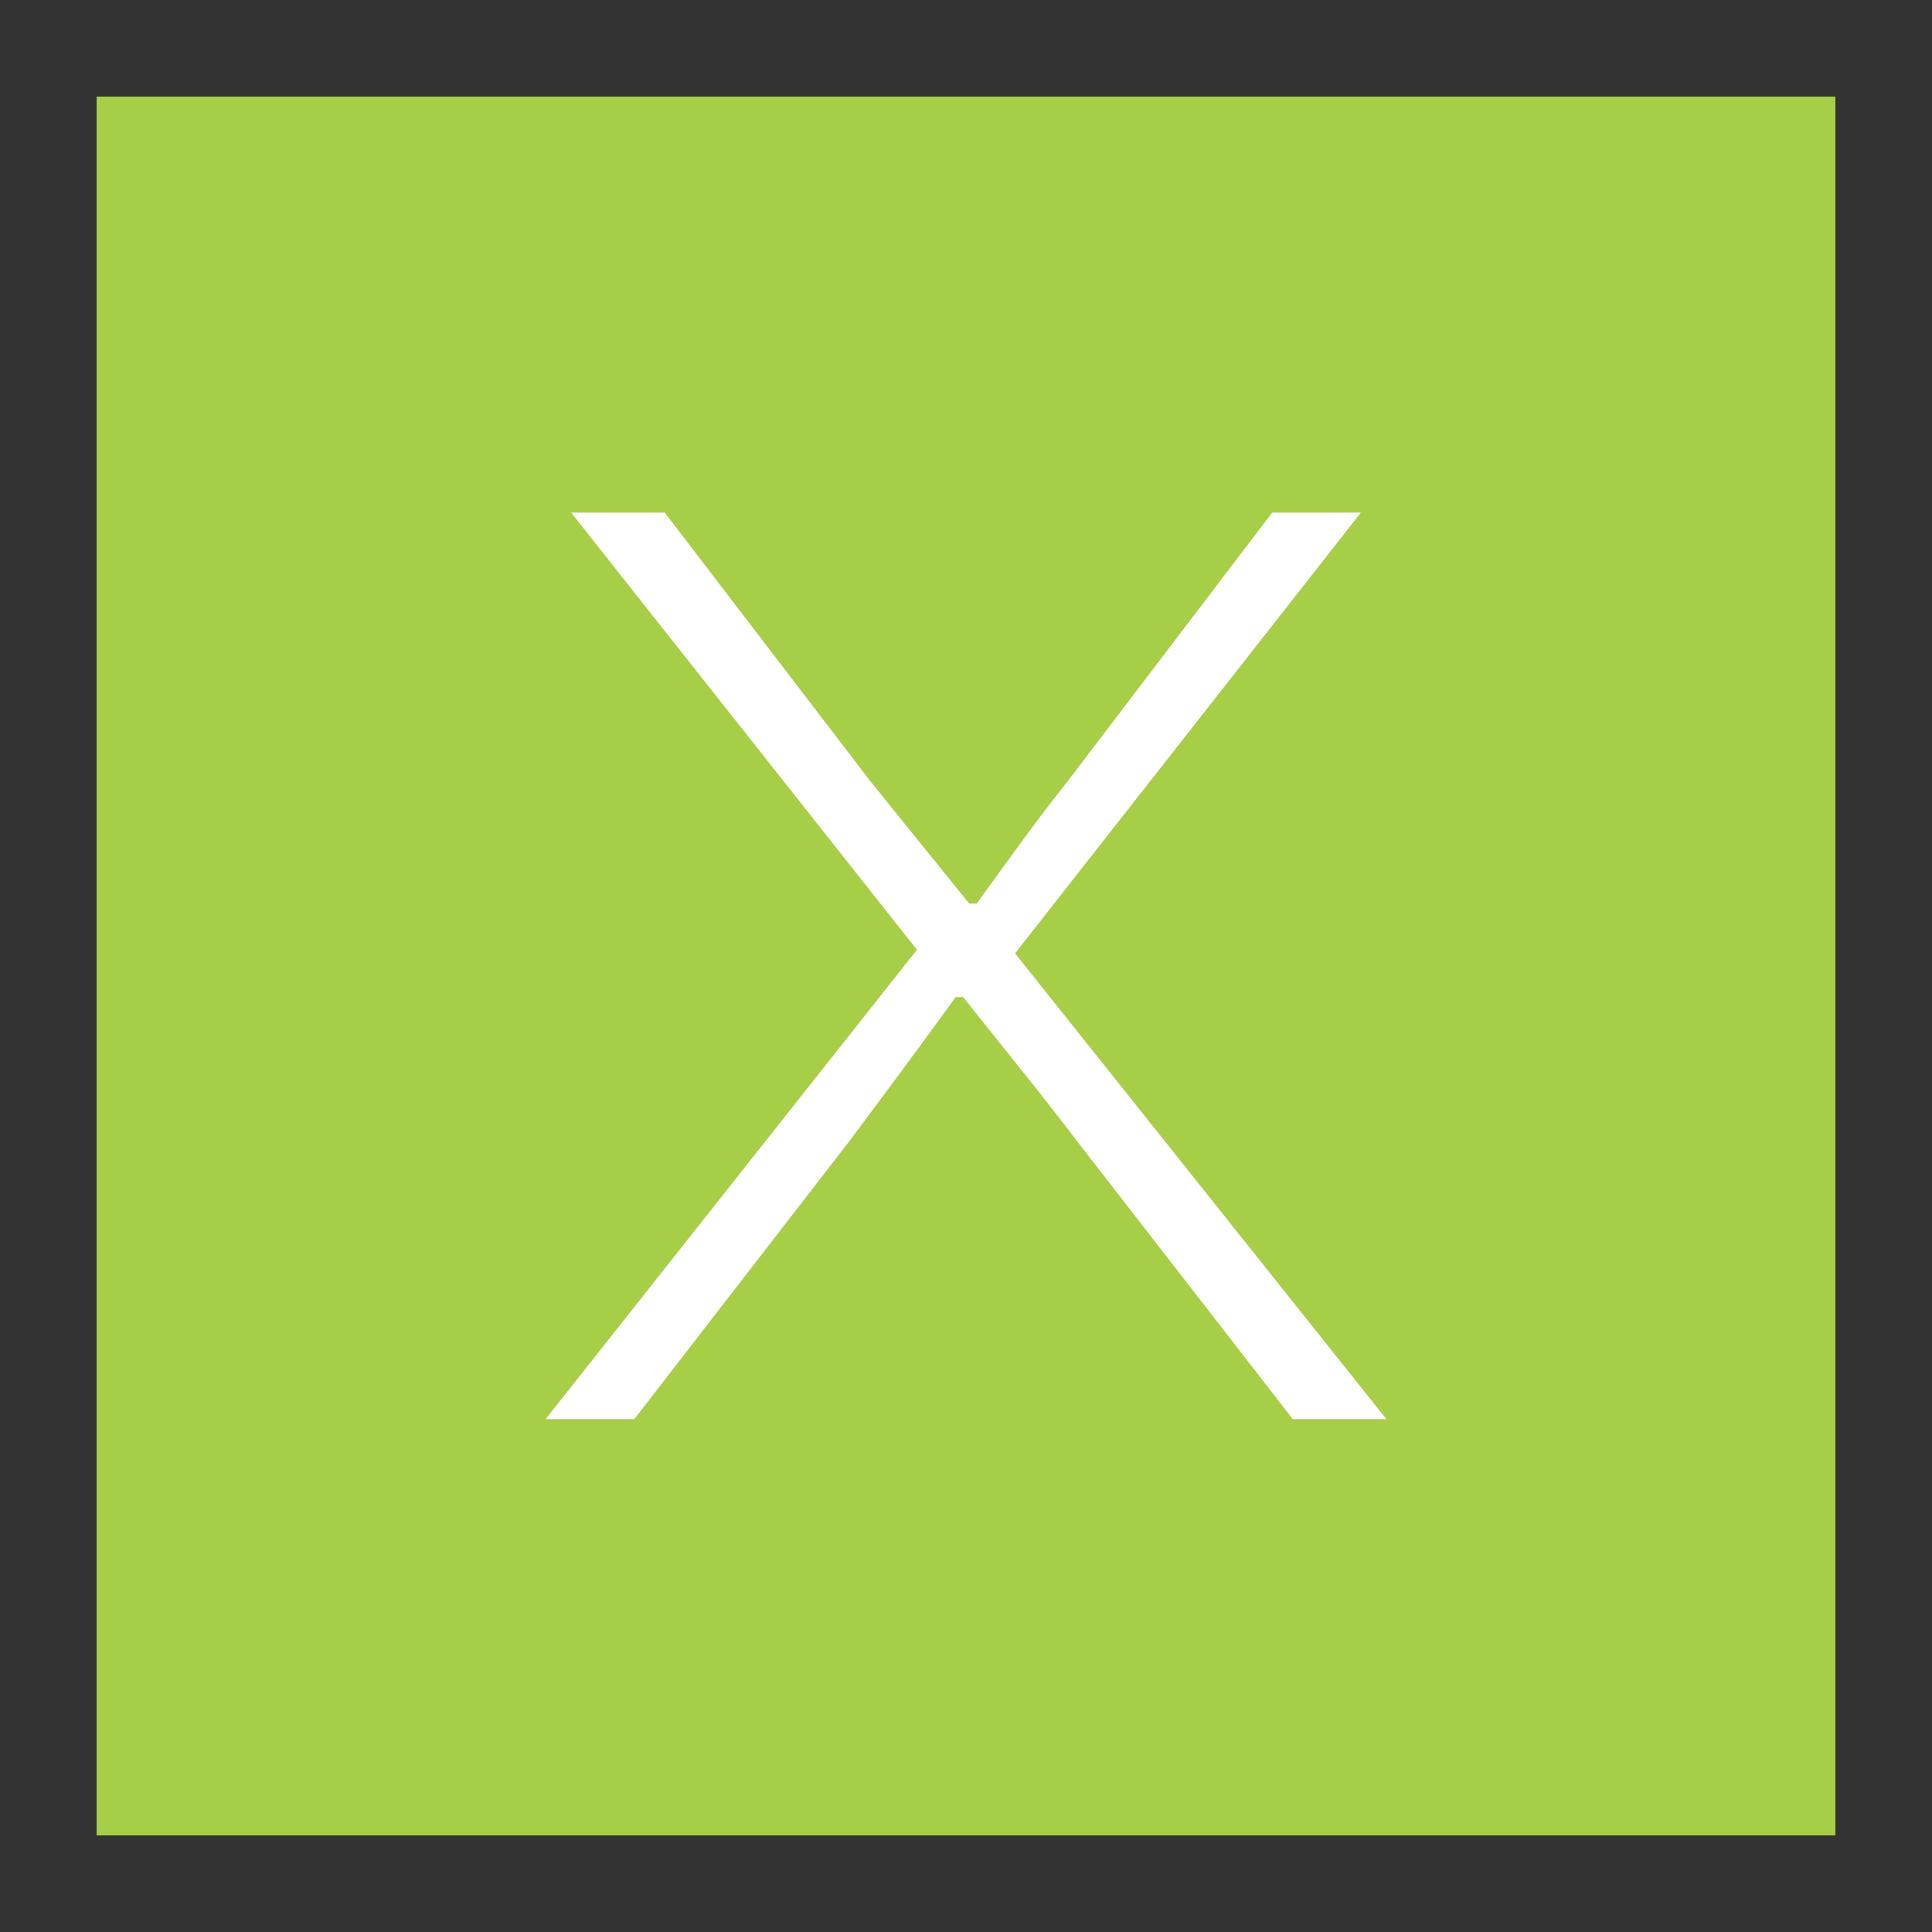
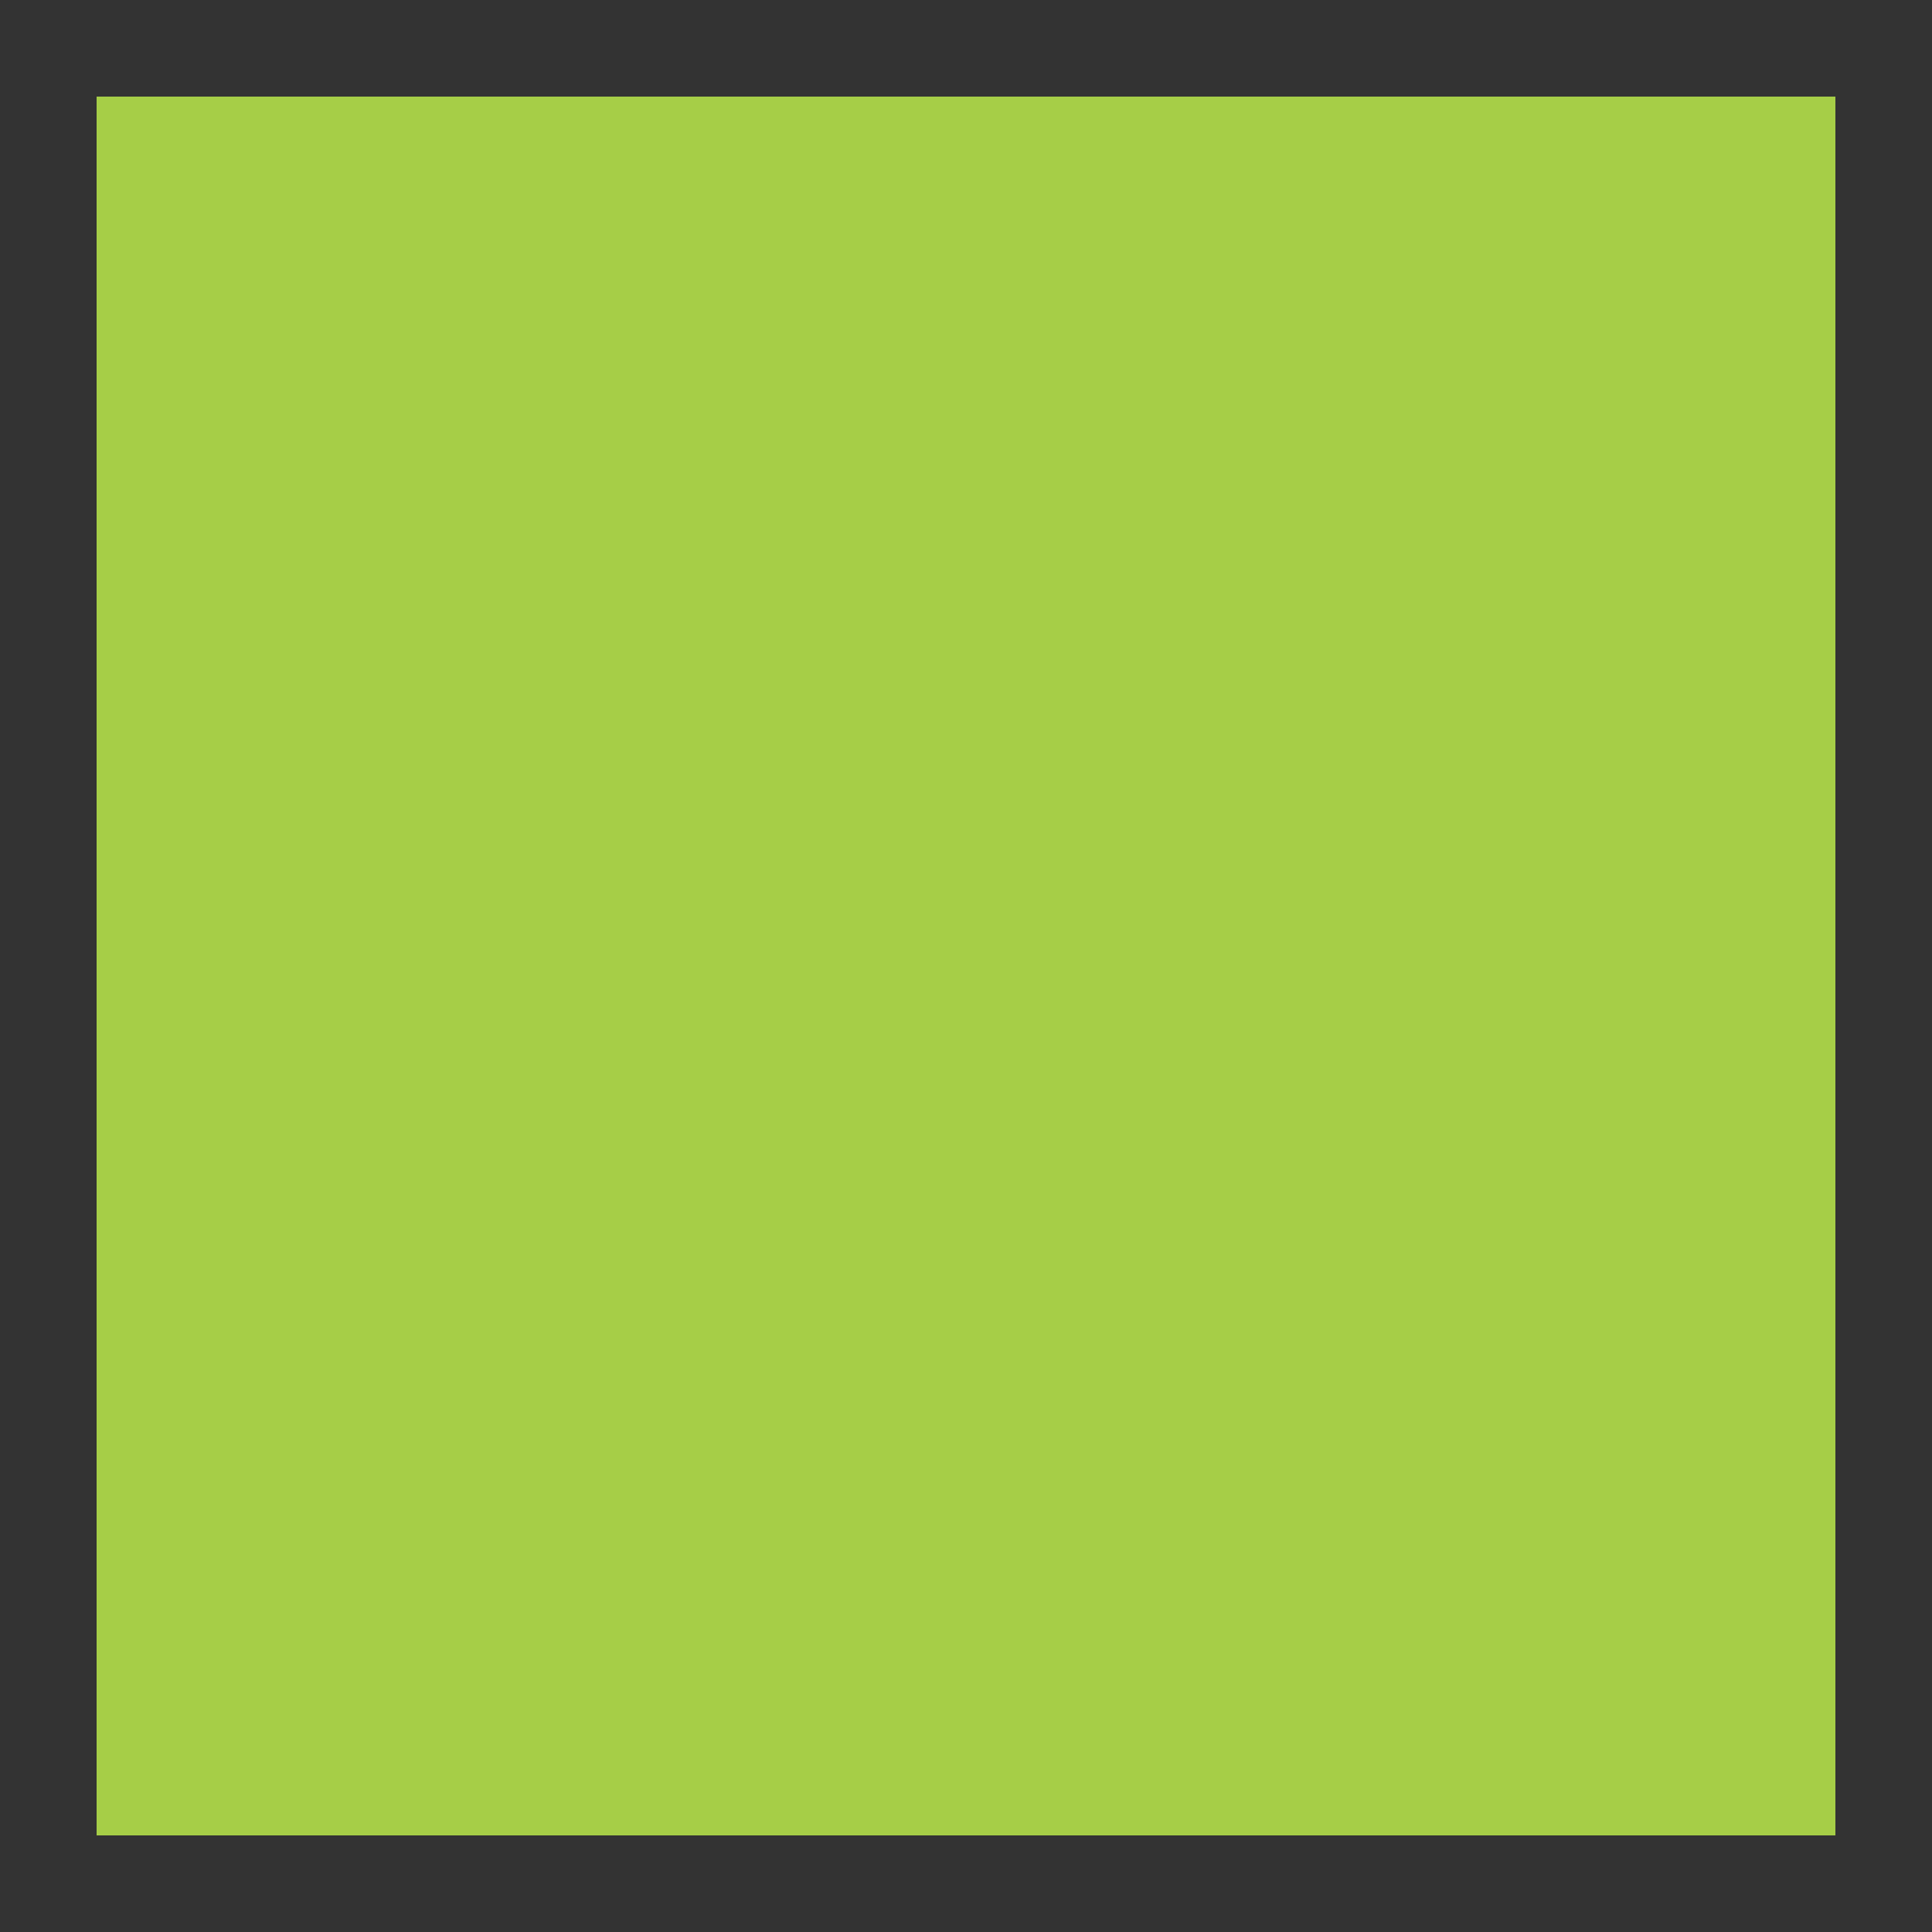
<svg xmlns="http://www.w3.org/2000/svg" version="1.1" id="Layer_1" x="0px" y="0px" viewBox="0 0 1000 1000" style="enable-background:new 0 0 1000 1000;" xml:space="preserve">
  <rect x="0" y="0" width="1000" height="1000" fill="#333333" stroke="none" />
  <style type="text/css">
	.st0{fill:#FFFFFF;}
	.st1{fill:#A6CE47;}
</style>
  <rect x="50" y="50" class="st1" width="900" height="900" />
  <g>
-     <path class="st0" d="M474.61,491.61L295.62,265.32h48.44L449.9,403.6c17.12,21.36,30.74,38.02,51.75,64.08h3.89   c18.87-26.06,30.74-42.72,47.67-64.08l105.26-138.28h45.91L525.39,493.46l192.22,241.1h-48.44L557.3,590.44   c-17.32-22.93-36.19-45.85-58.76-74.34h-3.89c-20.62,28.48-37.74,51.41-54.86,74.34L328.3,734.55h-45.91L474.61,491.61z" />
-   </g>
+     </g>
</svg>